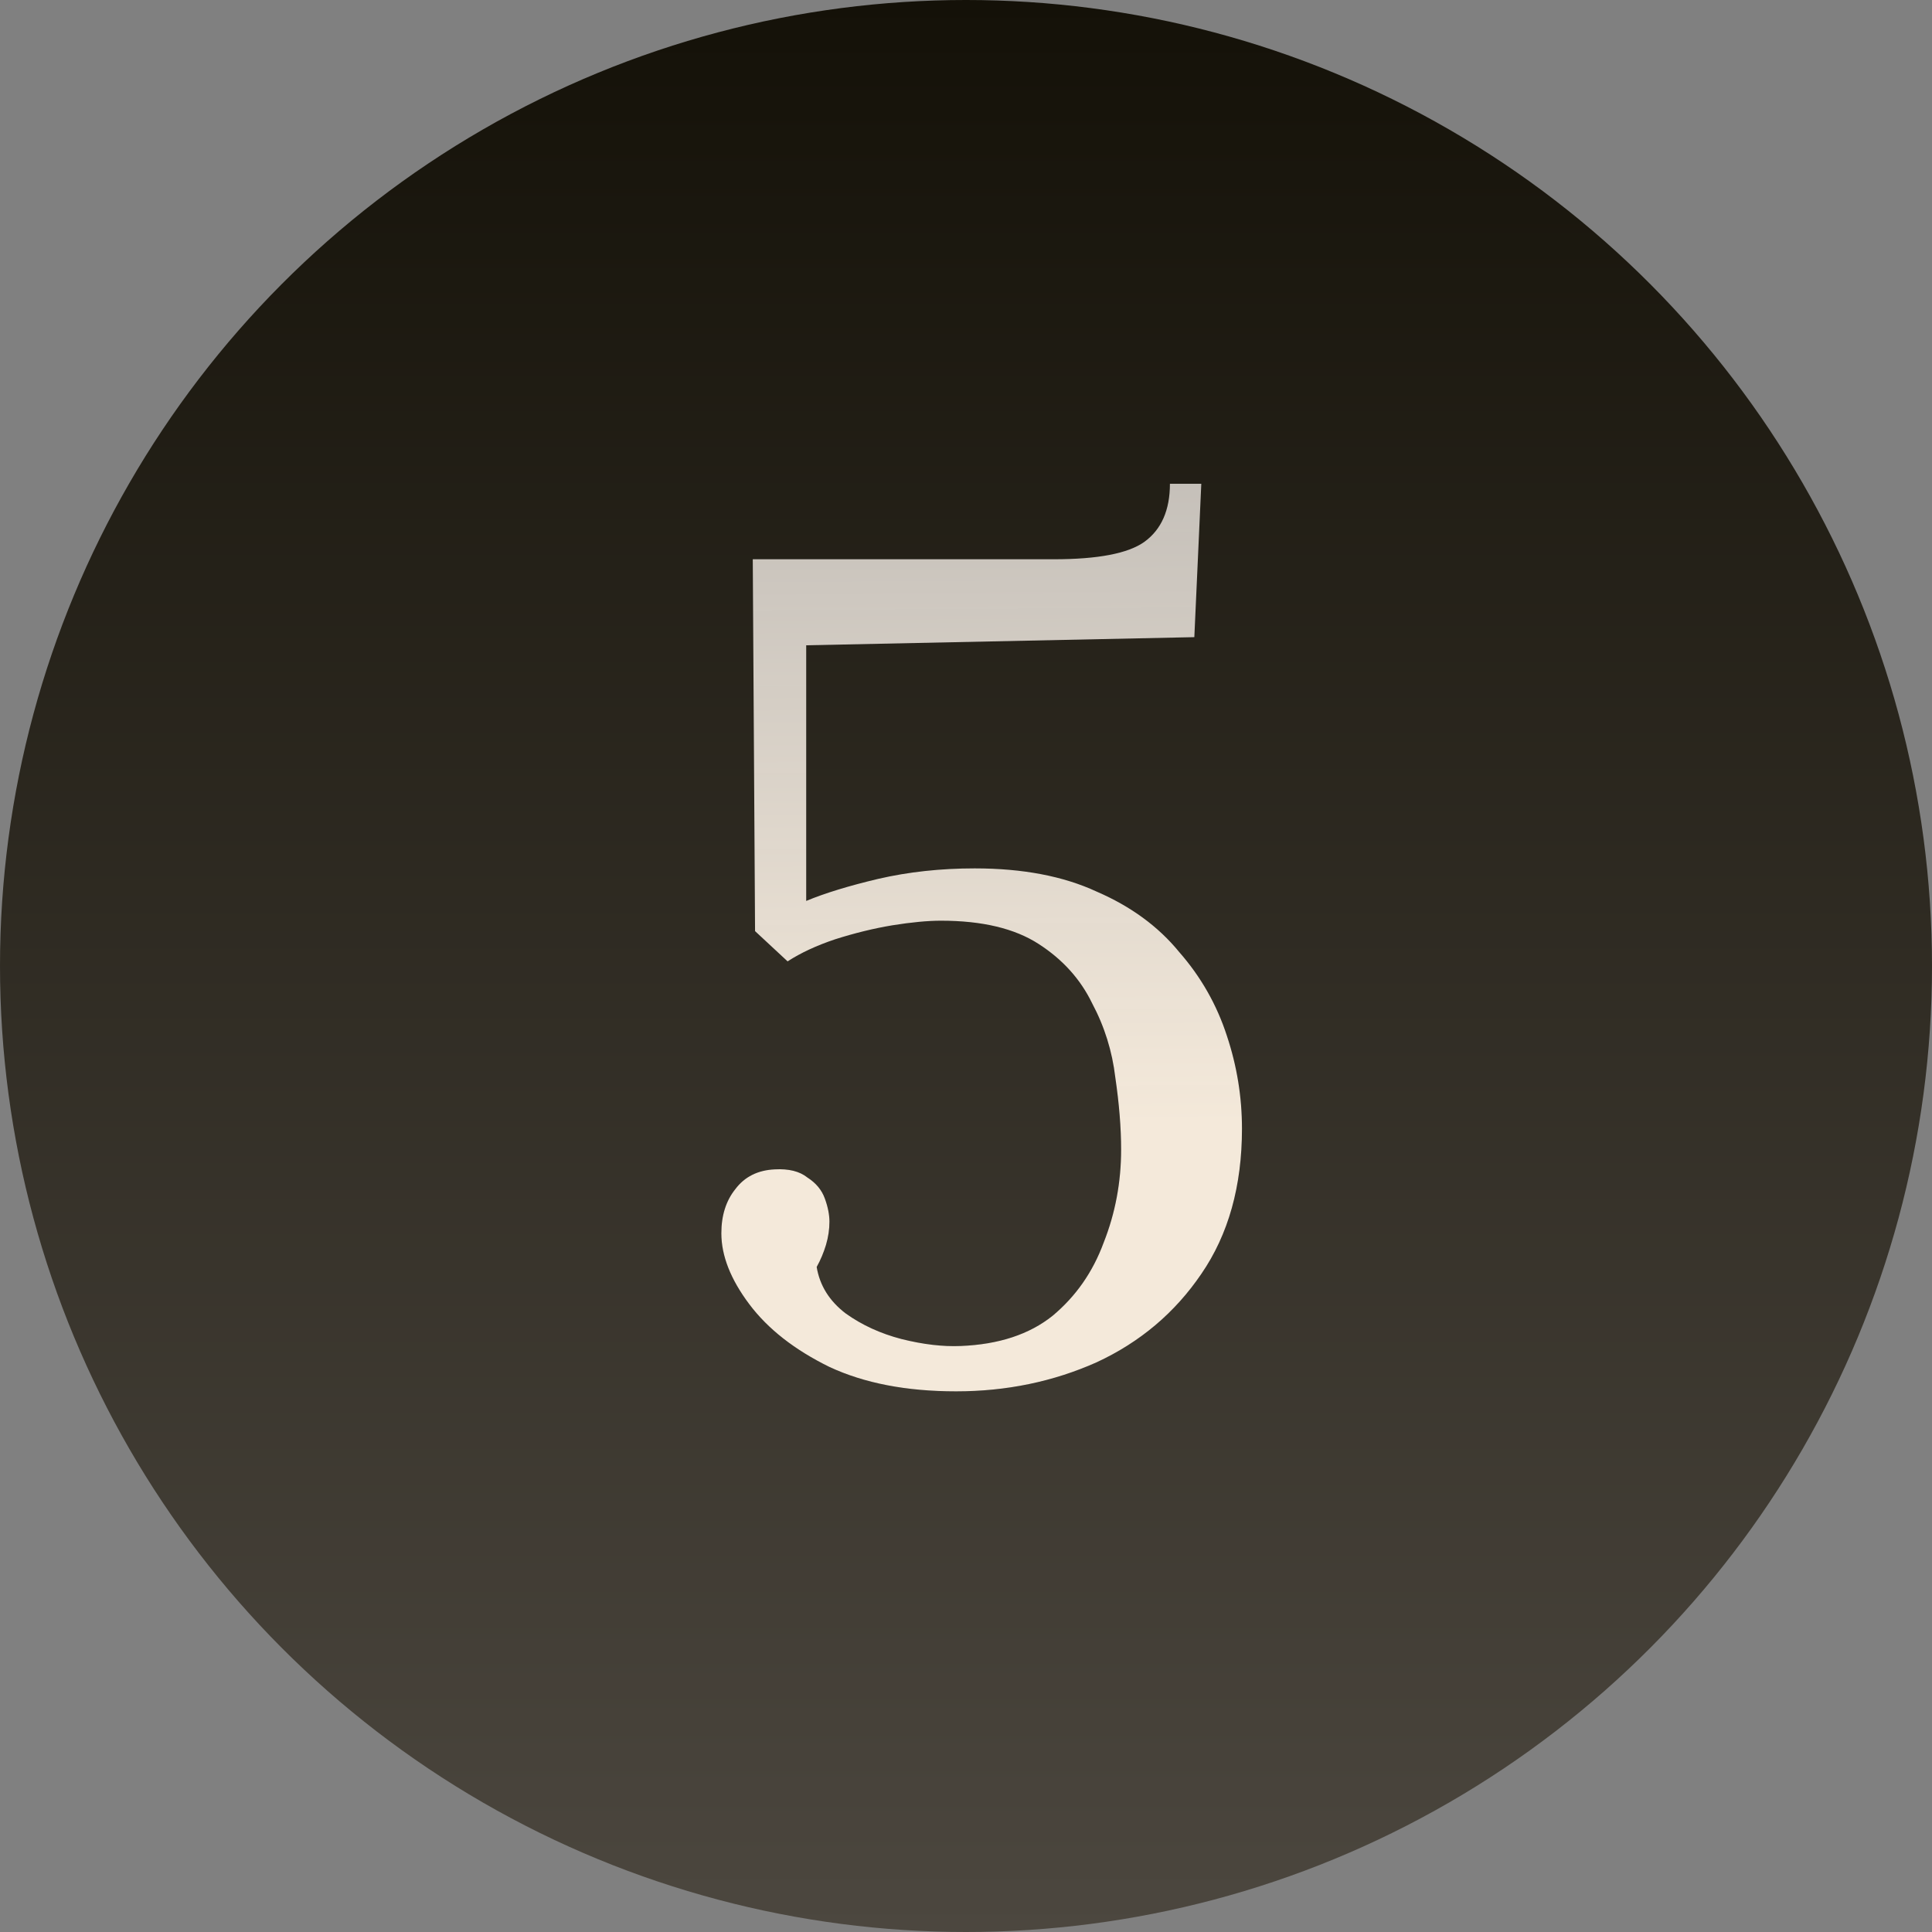
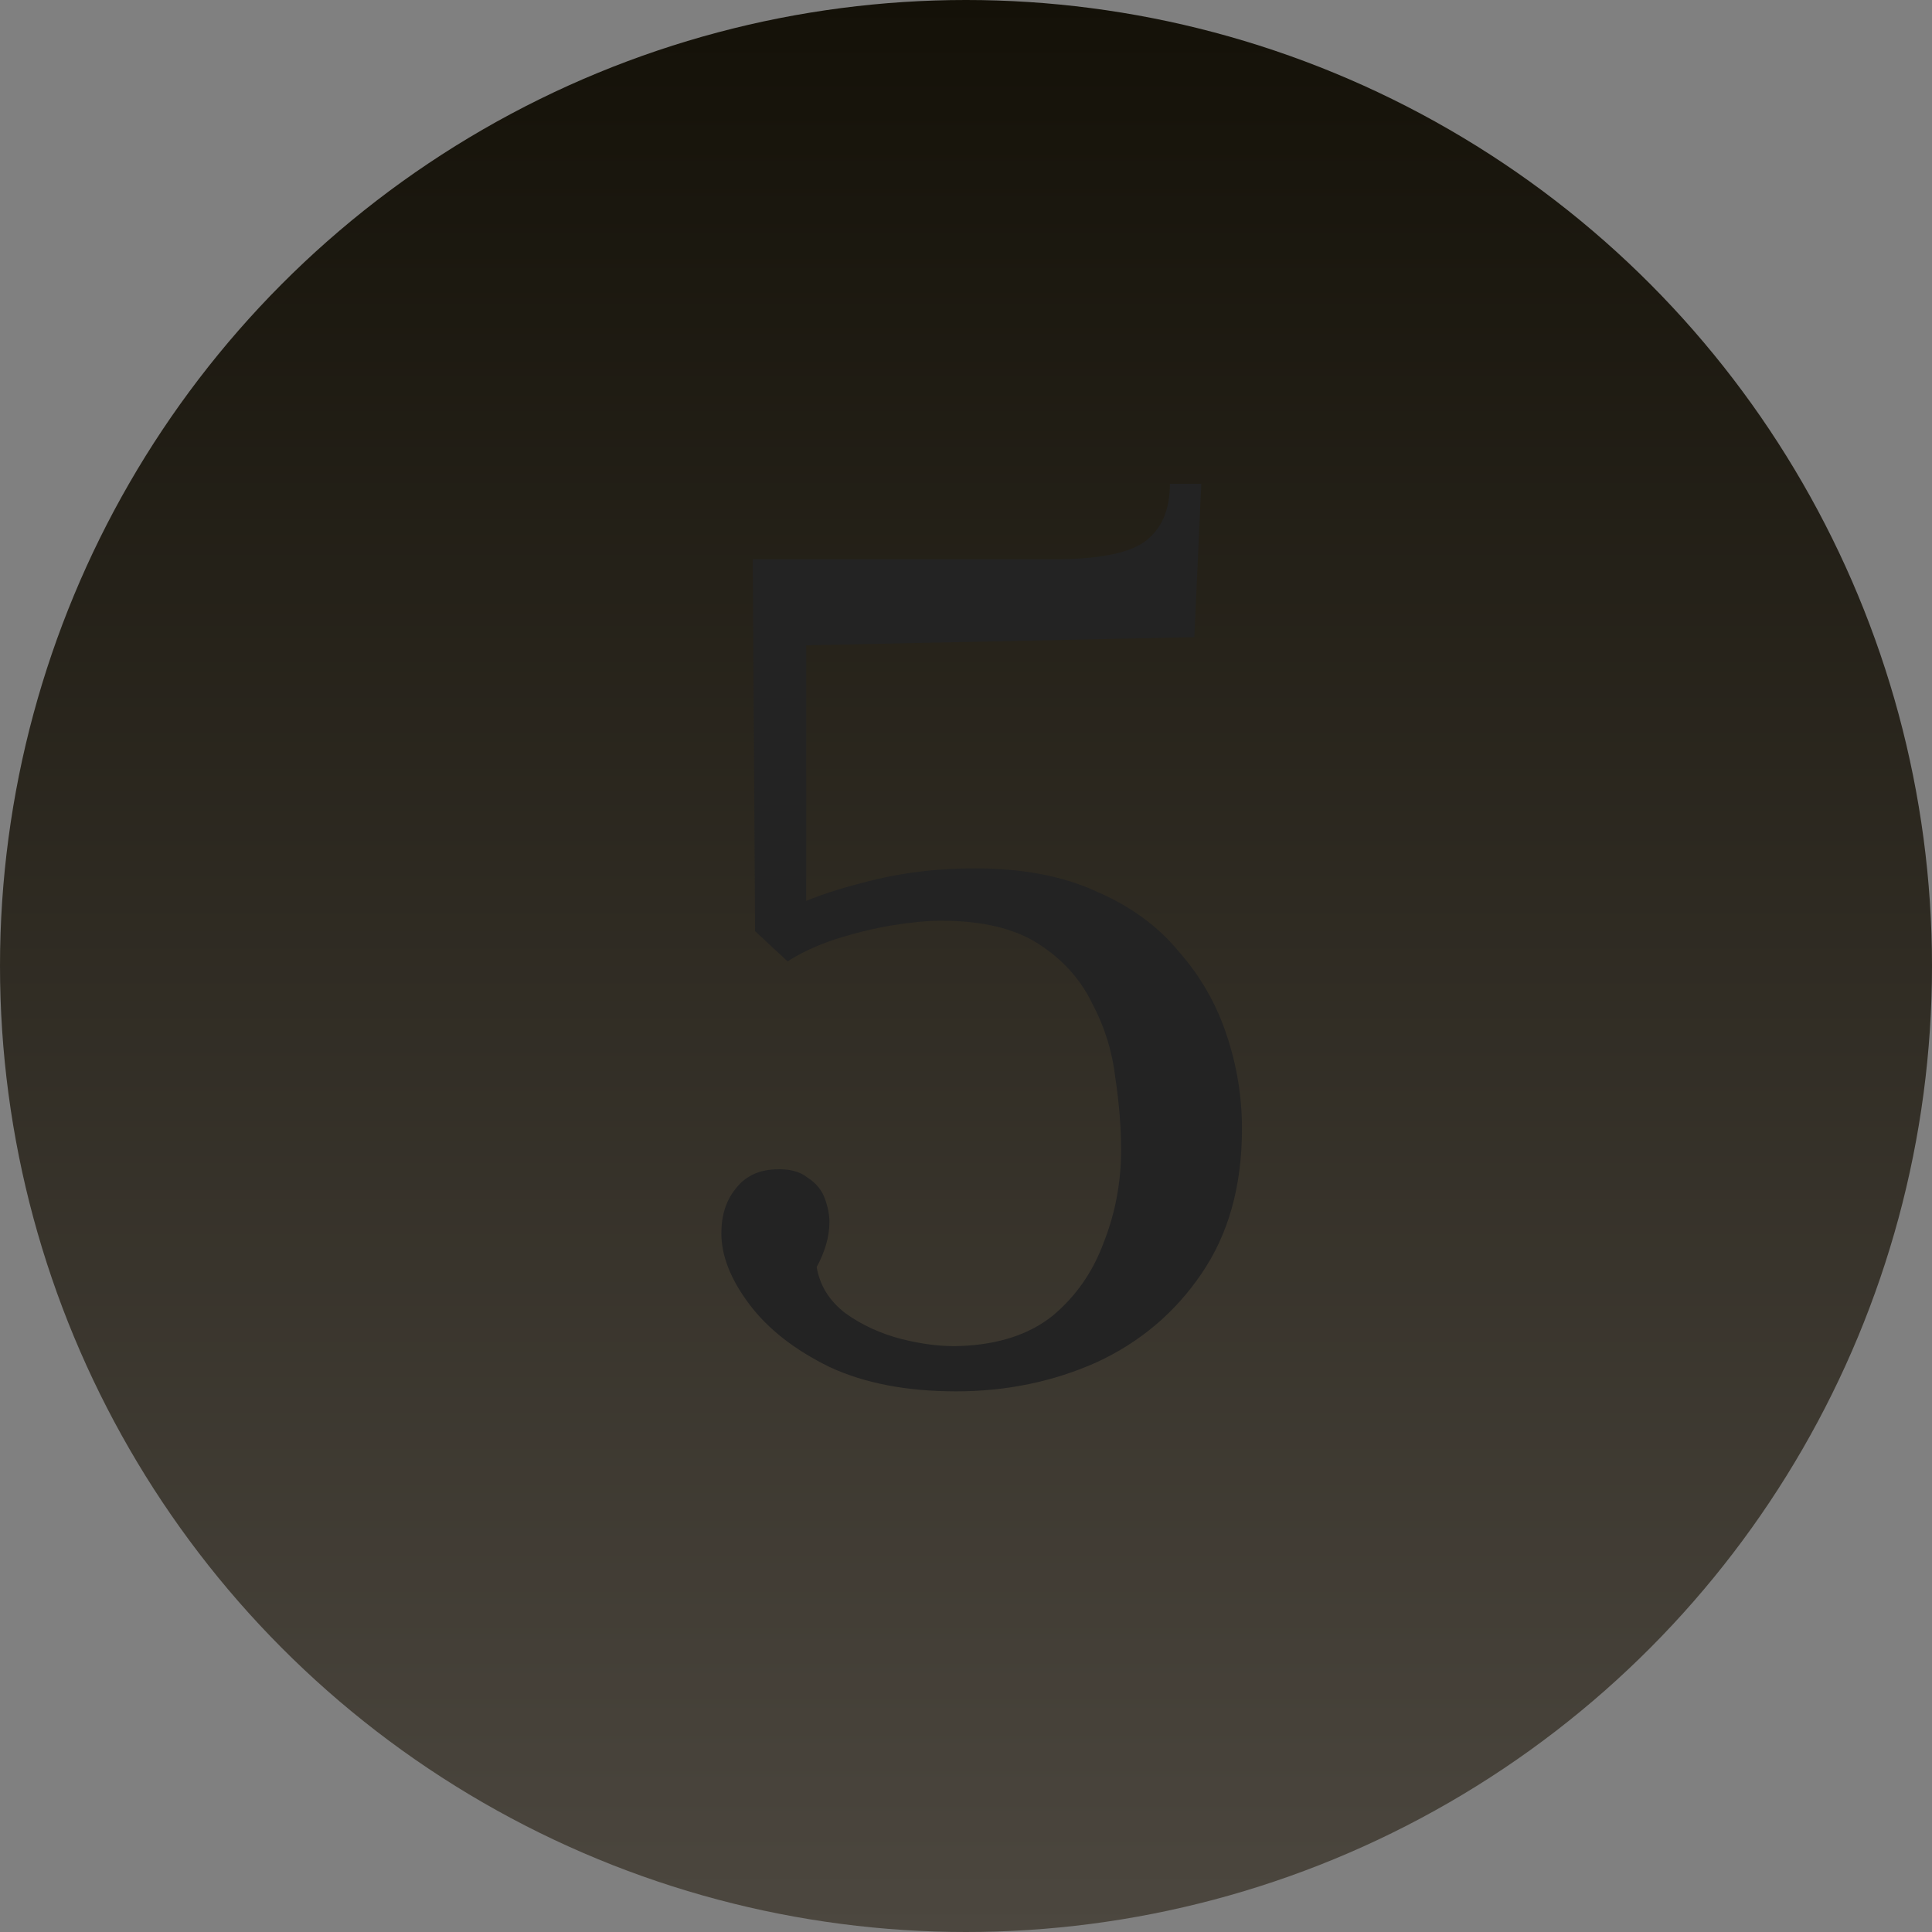
<svg xmlns="http://www.w3.org/2000/svg" width="38" height="38" viewBox="0 0 38 38" fill="none">
  <rect x="0" y="0" width="38" height="38" fill="#808080" stroke="none" />
  <circle cx="19" cy="19" r="19" fill="url(#paint0_linear_37_499)" />
  <path d="M18.806 27.366C17.83 27.366 17 27.206 16.314 26.886C15.629 26.55 15.103 26.139 14.737 25.651C14.371 25.164 14.188 24.699 14.188 24.257C14.188 23.907 14.28 23.617 14.463 23.389C14.646 23.145 14.905 23.015 15.24 23C15.514 22.985 15.728 23.038 15.88 23.16C16.048 23.267 16.162 23.404 16.223 23.572C16.284 23.739 16.314 23.892 16.314 24.029C16.314 24.181 16.291 24.333 16.246 24.486C16.2 24.638 16.139 24.783 16.063 24.92C16.124 25.286 16.314 25.59 16.634 25.834C16.954 26.063 17.32 26.23 17.731 26.337C18.158 26.444 18.547 26.489 18.897 26.474C19.644 26.444 20.246 26.246 20.703 25.88C21.16 25.499 21.495 25.019 21.708 24.44C21.937 23.861 22.051 23.252 22.051 22.611C22.051 22.185 22.013 21.712 21.937 21.194C21.876 20.676 21.724 20.189 21.48 19.732C21.251 19.259 20.901 18.871 20.428 18.566C19.956 18.261 19.316 18.109 18.509 18.109C18.249 18.109 17.929 18.139 17.549 18.2C17.183 18.261 16.809 18.353 16.428 18.474C16.063 18.596 15.75 18.741 15.491 18.909L14.851 18.314L14.806 11H20.726C21.594 11 22.188 10.886 22.508 10.658C22.844 10.414 23.011 10.033 23.011 9.515H23.628L23.491 12.532L15.857 12.692V17.72C16.223 17.568 16.695 17.423 17.274 17.286C17.869 17.149 18.501 17.08 19.171 17.08C20.116 17.08 20.916 17.233 21.571 17.537C22.242 17.827 22.783 18.223 23.194 18.726C23.621 19.213 23.933 19.762 24.131 20.372C24.329 20.966 24.428 21.575 24.428 22.2C24.428 23.328 24.162 24.28 23.628 25.057C23.11 25.819 22.425 26.398 21.571 26.794C20.718 27.175 19.796 27.366 18.806 27.366Z" fill="#232323" />
-   <path d="M18.806 27.366C17.83 27.366 17 27.206 16.314 26.886C15.629 26.55 15.103 26.139 14.737 25.651C14.371 25.164 14.188 24.699 14.188 24.257C14.188 23.907 14.28 23.617 14.463 23.389C14.646 23.145 14.905 23.015 15.24 23C15.514 22.985 15.728 23.038 15.88 23.16C16.048 23.267 16.162 23.404 16.223 23.572C16.284 23.739 16.314 23.892 16.314 24.029C16.314 24.181 16.291 24.333 16.246 24.486C16.2 24.638 16.139 24.783 16.063 24.92C16.124 25.286 16.314 25.59 16.634 25.834C16.954 26.063 17.32 26.23 17.731 26.337C18.158 26.444 18.547 26.489 18.897 26.474C19.644 26.444 20.246 26.246 20.703 25.88C21.16 25.499 21.495 25.019 21.708 24.44C21.937 23.861 22.051 23.252 22.051 22.611C22.051 22.185 22.013 21.712 21.937 21.194C21.876 20.676 21.724 20.189 21.48 19.732C21.251 19.259 20.901 18.871 20.428 18.566C19.956 18.261 19.316 18.109 18.509 18.109C18.249 18.109 17.929 18.139 17.549 18.2C17.183 18.261 16.809 18.353 16.428 18.474C16.063 18.596 15.75 18.741 15.491 18.909L14.851 18.314L14.806 11H20.726C21.594 11 22.188 10.886 22.508 10.658C22.844 10.414 23.011 10.033 23.011 9.515H23.628L23.491 12.532L15.857 12.692V17.72C16.223 17.568 16.695 17.423 17.274 17.286C17.869 17.149 18.501 17.08 19.171 17.08C20.116 17.08 20.916 17.233 21.571 17.537C22.242 17.827 22.783 18.223 23.194 18.726C23.621 19.213 23.933 19.762 24.131 20.372C24.329 20.966 24.428 21.575 24.428 22.2C24.428 23.328 24.162 24.28 23.628 25.057C23.11 25.819 22.425 26.398 21.571 26.794C20.718 27.175 19.796 27.366 18.806 27.366Z" fill="url(#paint1_linear_37_499)" />
  <defs>
    <linearGradient id="paint0_linear_37_499" x1="19" y1="0" x2="19" y2="38" gradientUnits="userSpaceOnUse">
      <stop stop-color="#141108" />
      <stop offset="1" stop-color="#4C473F" />
    </linearGradient>
    <linearGradient id="paint1_linear_37_499" x1="17.488" y1="4" x2="17.602" y2="22.125" gradientUnits="userSpaceOnUse">
      <stop stop-color="#F7F2EC" stop-opacity="0.667" />
      <stop offset="1" stop-color="#F4E9DA" />
    </linearGradient>
  </defs>
</svg>